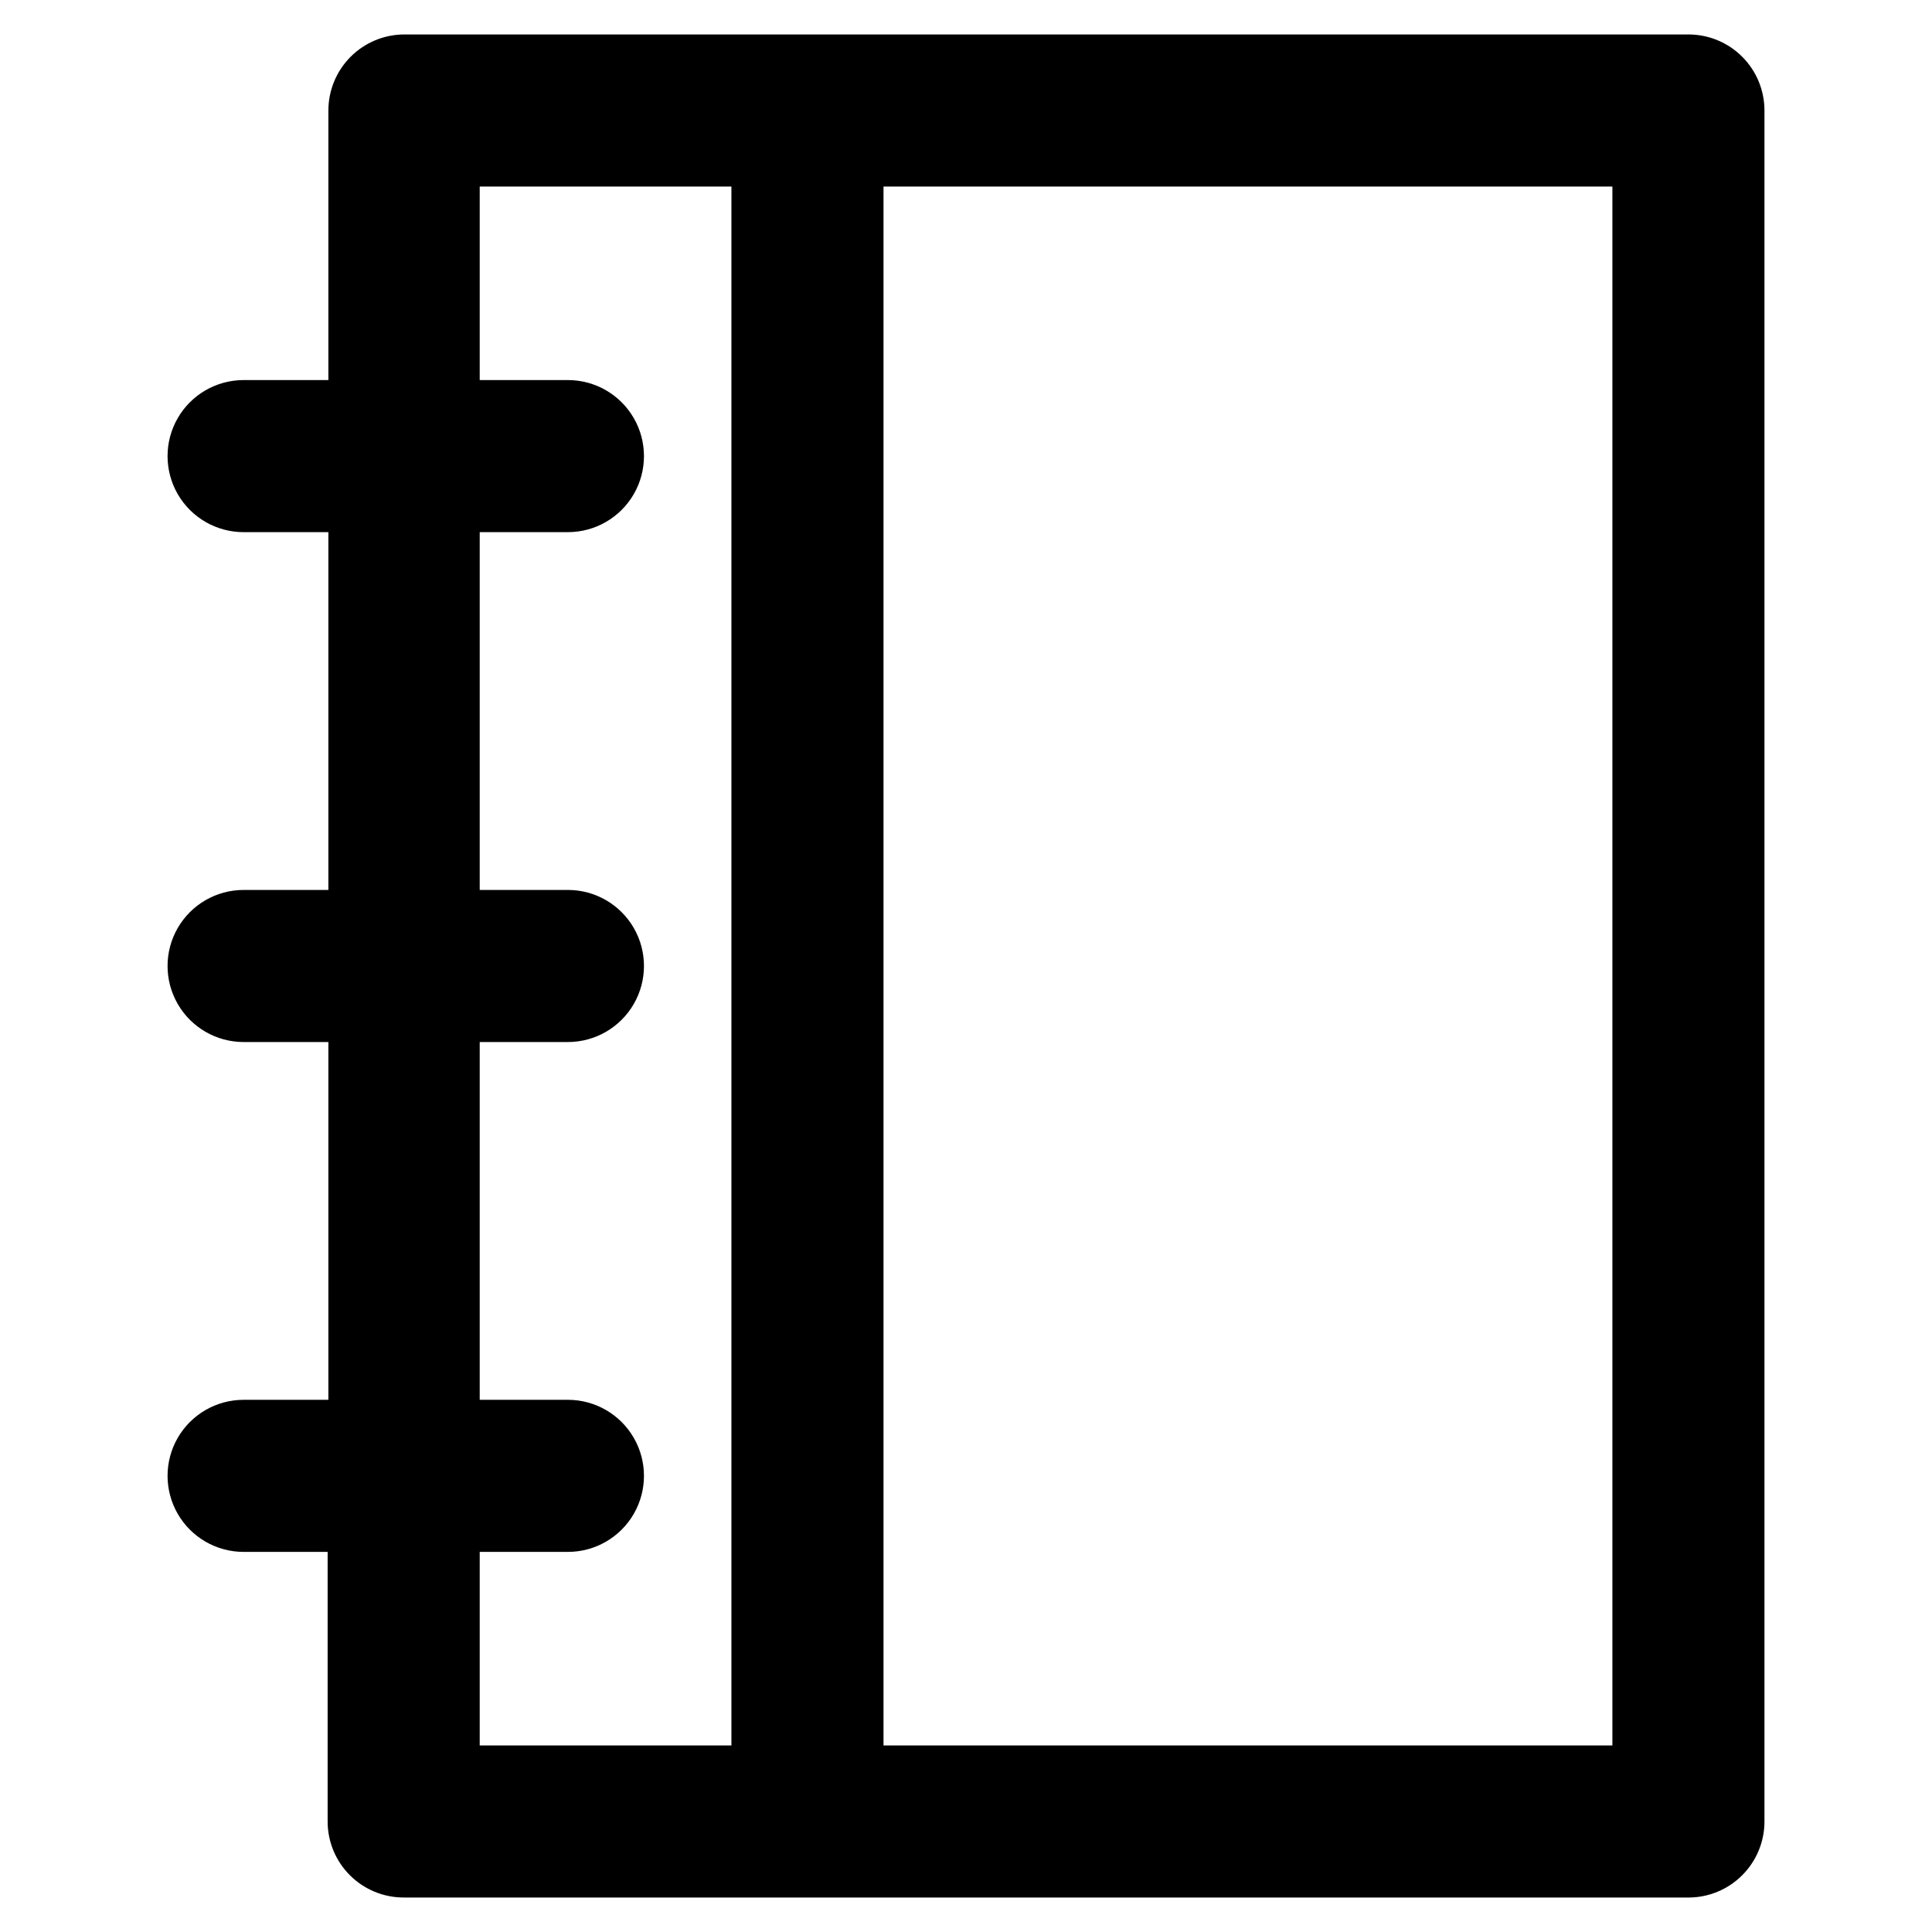
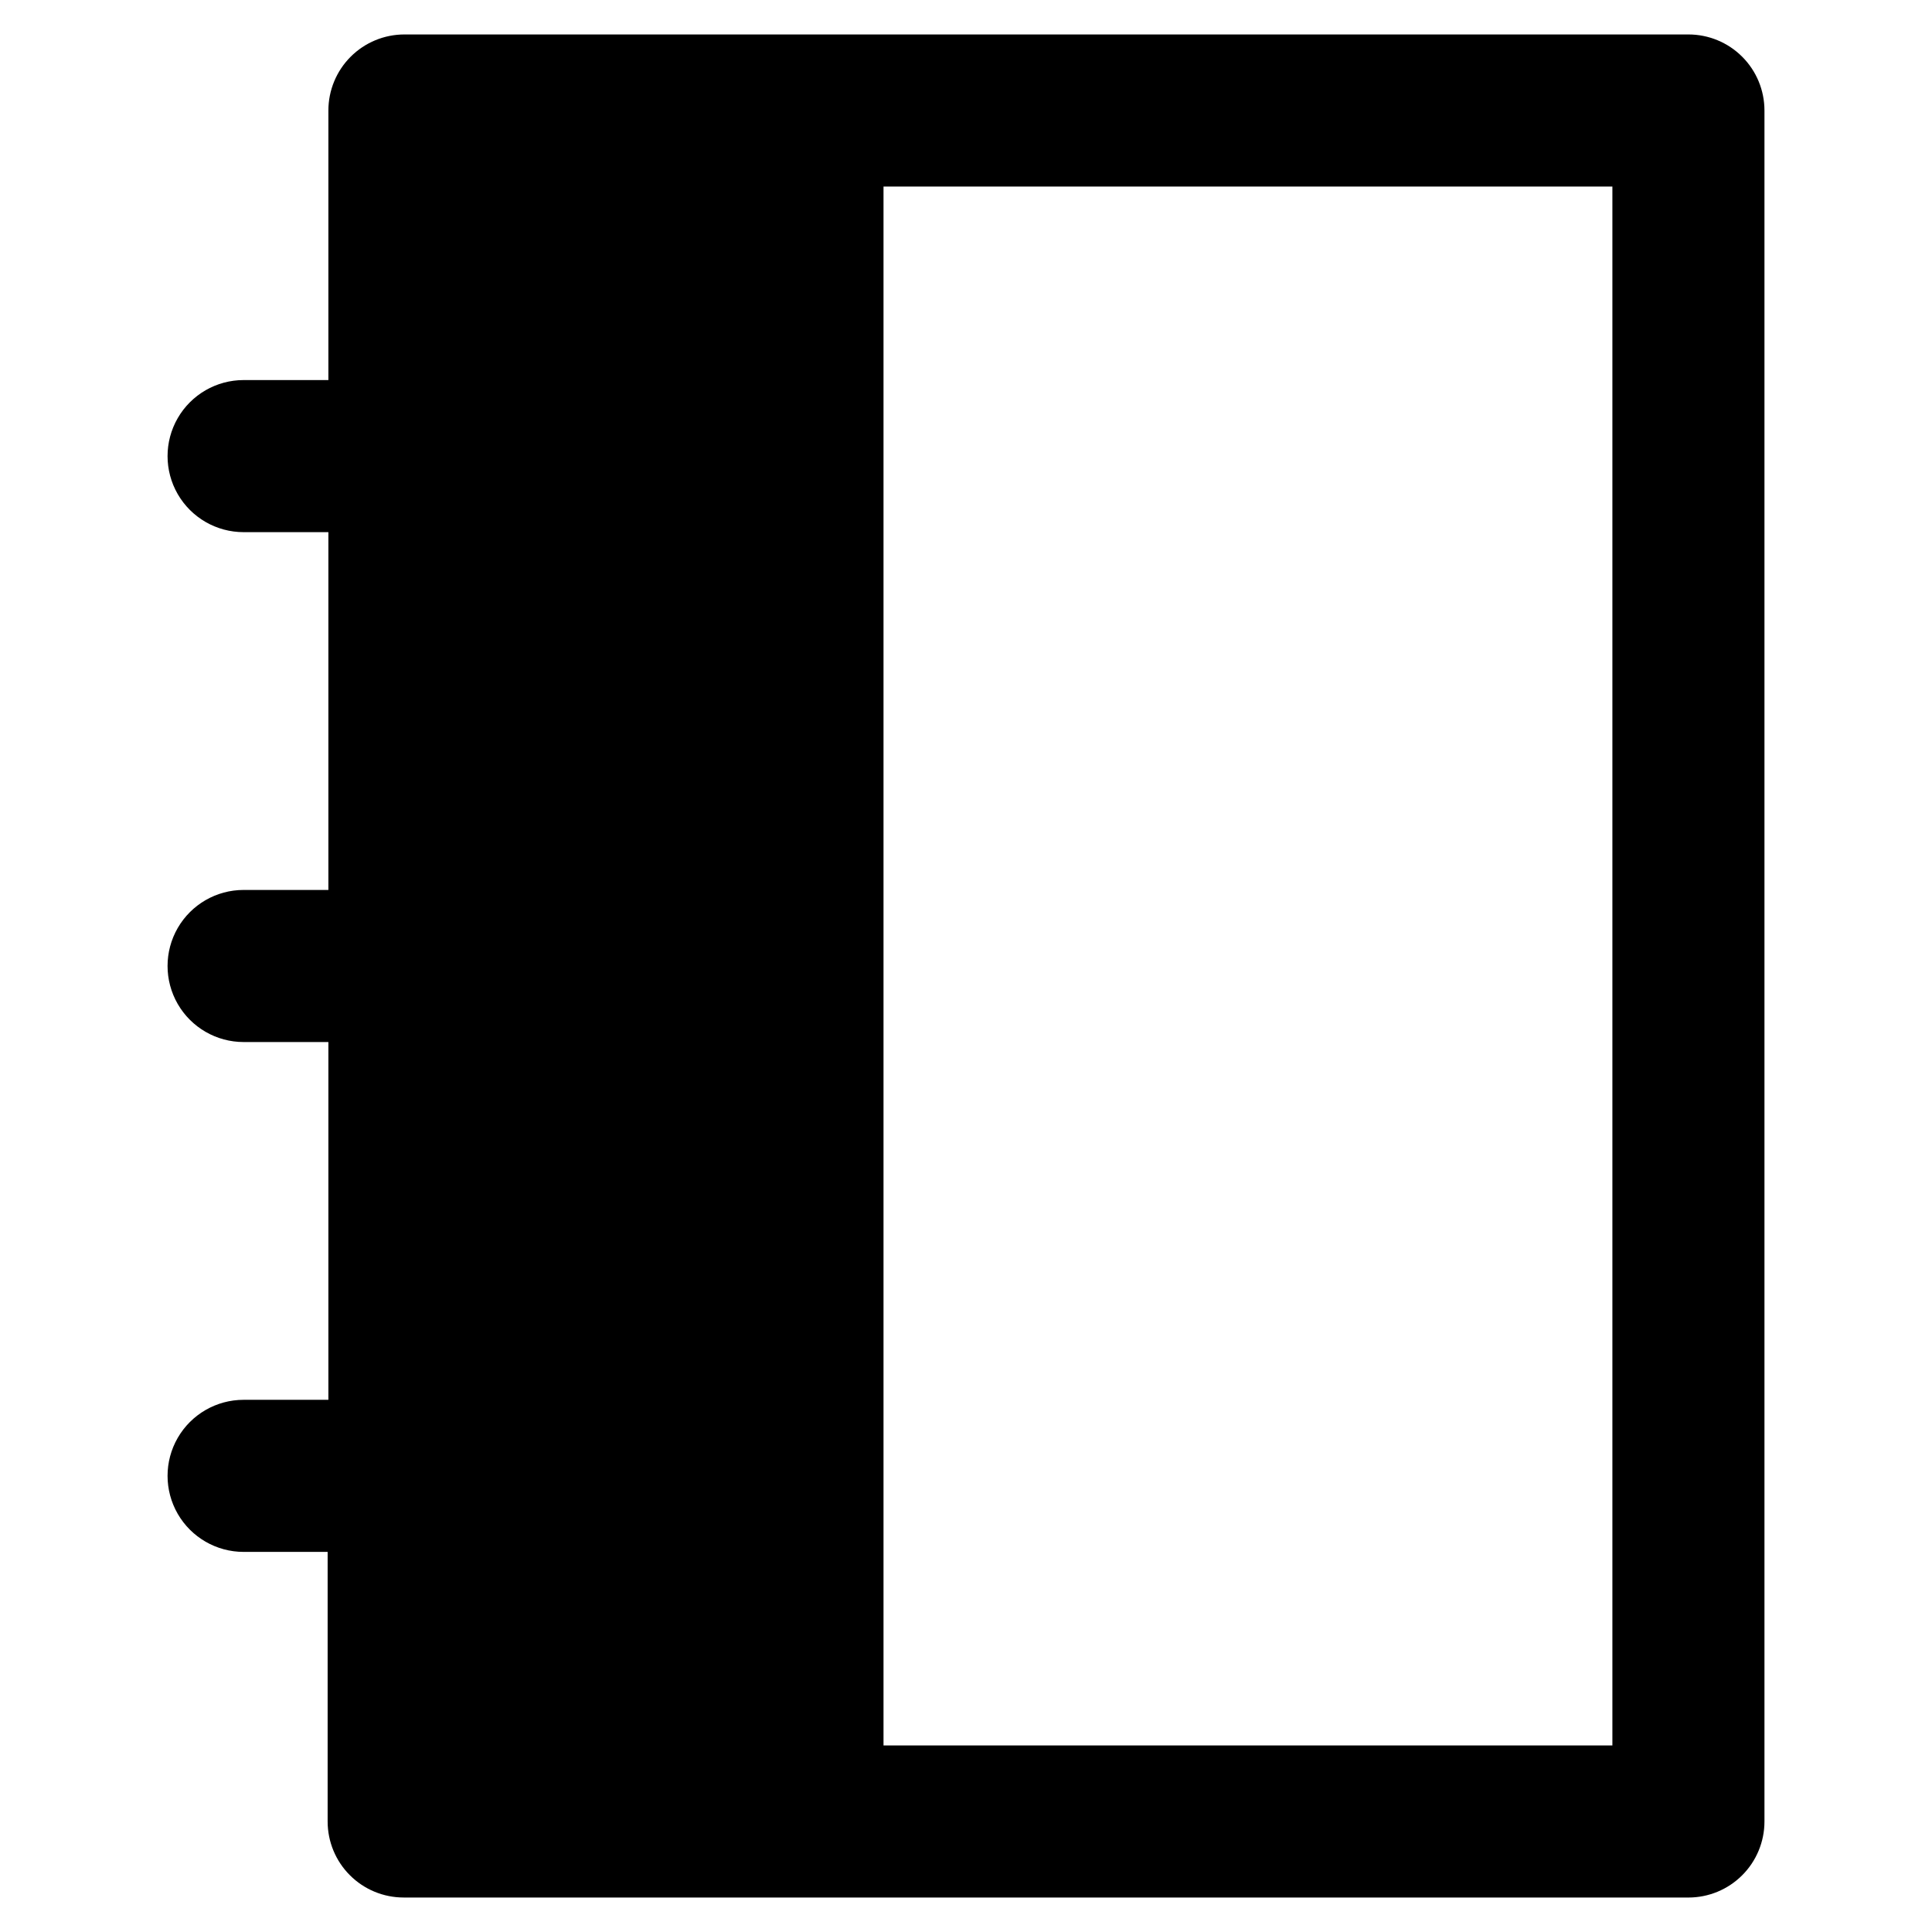
<svg xmlns="http://www.w3.org/2000/svg" fill="#000000" width="800px" height="800px" version="1.1" viewBox="144 144 512 512">
-   <path d="m591.45 646.86h-340.47c-5.348 0-10.473-2.121-14.25-5.902-3.781-3.777-5.902-8.902-5.902-14.25v-71.438h-22.27c-7.199 0-13.852-3.844-17.453-10.078-3.598-6.234-3.598-13.918 0-20.152 3.602-6.234 10.254-10.074 17.453-10.074h22.469v-94.816h-22.469c-7.199 0-13.852-3.844-17.453-10.078-3.598-6.234-3.598-13.918 0-20.152 3.602-6.234 10.254-10.074 17.453-10.074h22.469v-94.82h-22.469c-7.199 0-13.852-3.84-17.453-10.074-3.598-6.234-3.598-13.918 0-20.152 3.602-6.234 10.254-10.078 17.453-10.078h22.469v-71.438c0-5.344 2.125-10.473 5.902-14.25 3.781-3.781 8.906-5.902 14.25-5.902h340.27c5.344 0 10.473 2.121 14.25 5.902 3.781 3.777 5.902 8.906 5.902 14.25v453.43c0 5.348-2.121 10.473-5.902 14.25-3.777 3.781-8.906 5.902-14.25 5.902zm-213.31-40.305h193.16v-413.12h-193.16zm-107.01 0h66.703v-413.12h-66.703v51.285h23.375c7.199 0 13.852 3.844 17.453 10.078s3.602 13.918 0 20.152-10.254 10.074-17.453 10.074h-23.375v94.82h23.375c7.199 0 13.852 3.84 17.453 10.074s3.602 13.918 0 20.152-10.254 10.078-17.453 10.078h-23.375v94.816h23.375c7.199 0 13.852 3.84 17.453 10.074s3.602 13.918 0 20.152c-3.602 6.234-10.254 10.078-17.453 10.078h-23.375z" />
+   <path d="m591.45 646.86h-340.47c-5.348 0-10.473-2.121-14.25-5.902-3.781-3.777-5.902-8.902-5.902-14.25v-71.438h-22.27c-7.199 0-13.852-3.844-17.453-10.078-3.598-6.234-3.598-13.918 0-20.152 3.602-6.234 10.254-10.074 17.453-10.074h22.469v-94.816h-22.469c-7.199 0-13.852-3.844-17.453-10.078-3.598-6.234-3.598-13.918 0-20.152 3.602-6.234 10.254-10.074 17.453-10.074h22.469v-94.82h-22.469c-7.199 0-13.852-3.84-17.453-10.074-3.598-6.234-3.598-13.918 0-20.152 3.602-6.234 10.254-10.078 17.453-10.078h22.469v-71.438c0-5.344 2.125-10.473 5.902-14.25 3.781-3.781 8.906-5.902 14.25-5.902h340.27c5.344 0 10.473 2.121 14.25 5.902 3.781 3.777 5.902 8.906 5.902 14.25v453.43c0 5.348-2.121 10.473-5.902 14.25-3.777 3.781-8.906 5.902-14.25 5.902zm-213.31-40.305h193.16v-413.12h-193.16zm-107.01 0h66.703h-66.703v51.285h23.375c7.199 0 13.852 3.844 17.453 10.078s3.602 13.918 0 20.152-10.254 10.074-17.453 10.074h-23.375v94.82h23.375c7.199 0 13.852 3.84 17.453 10.074s3.602 13.918 0 20.152-10.254 10.078-17.453 10.078h-23.375v94.816h23.375c7.199 0 13.852 3.84 17.453 10.074s3.602 13.918 0 20.152c-3.602 6.234-10.254 10.078-17.453 10.078h-23.375z" />
</svg>